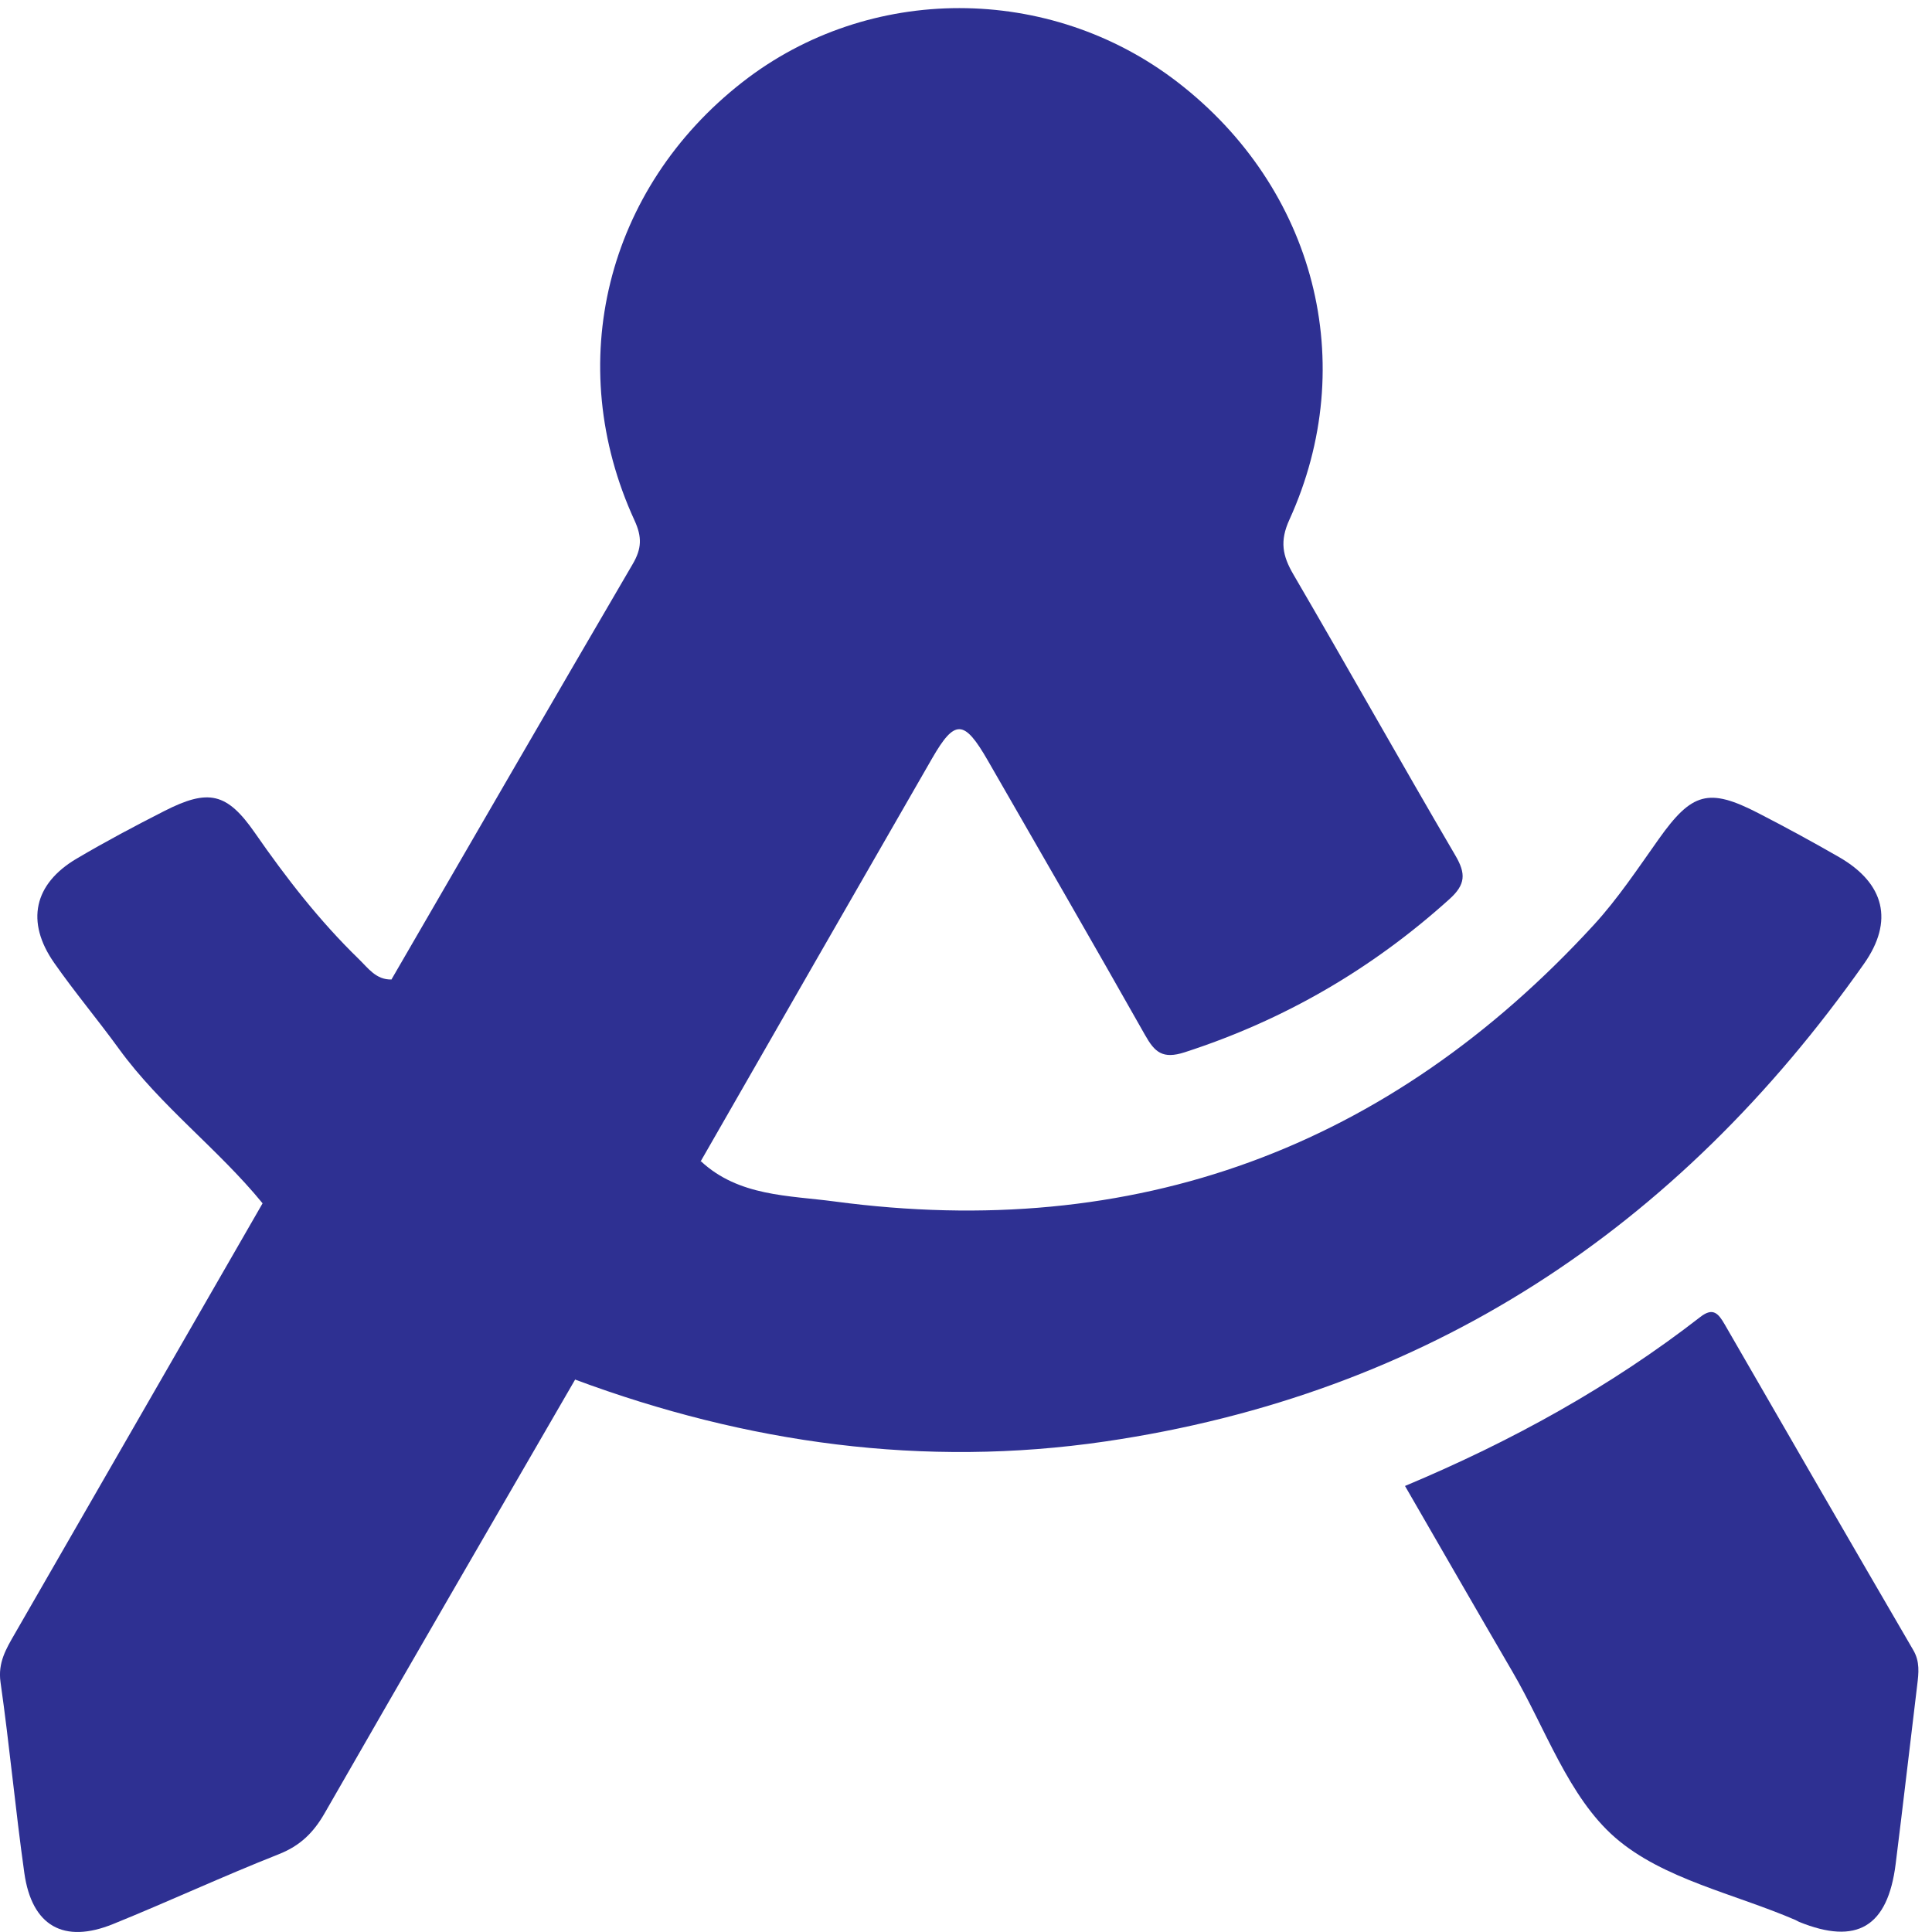
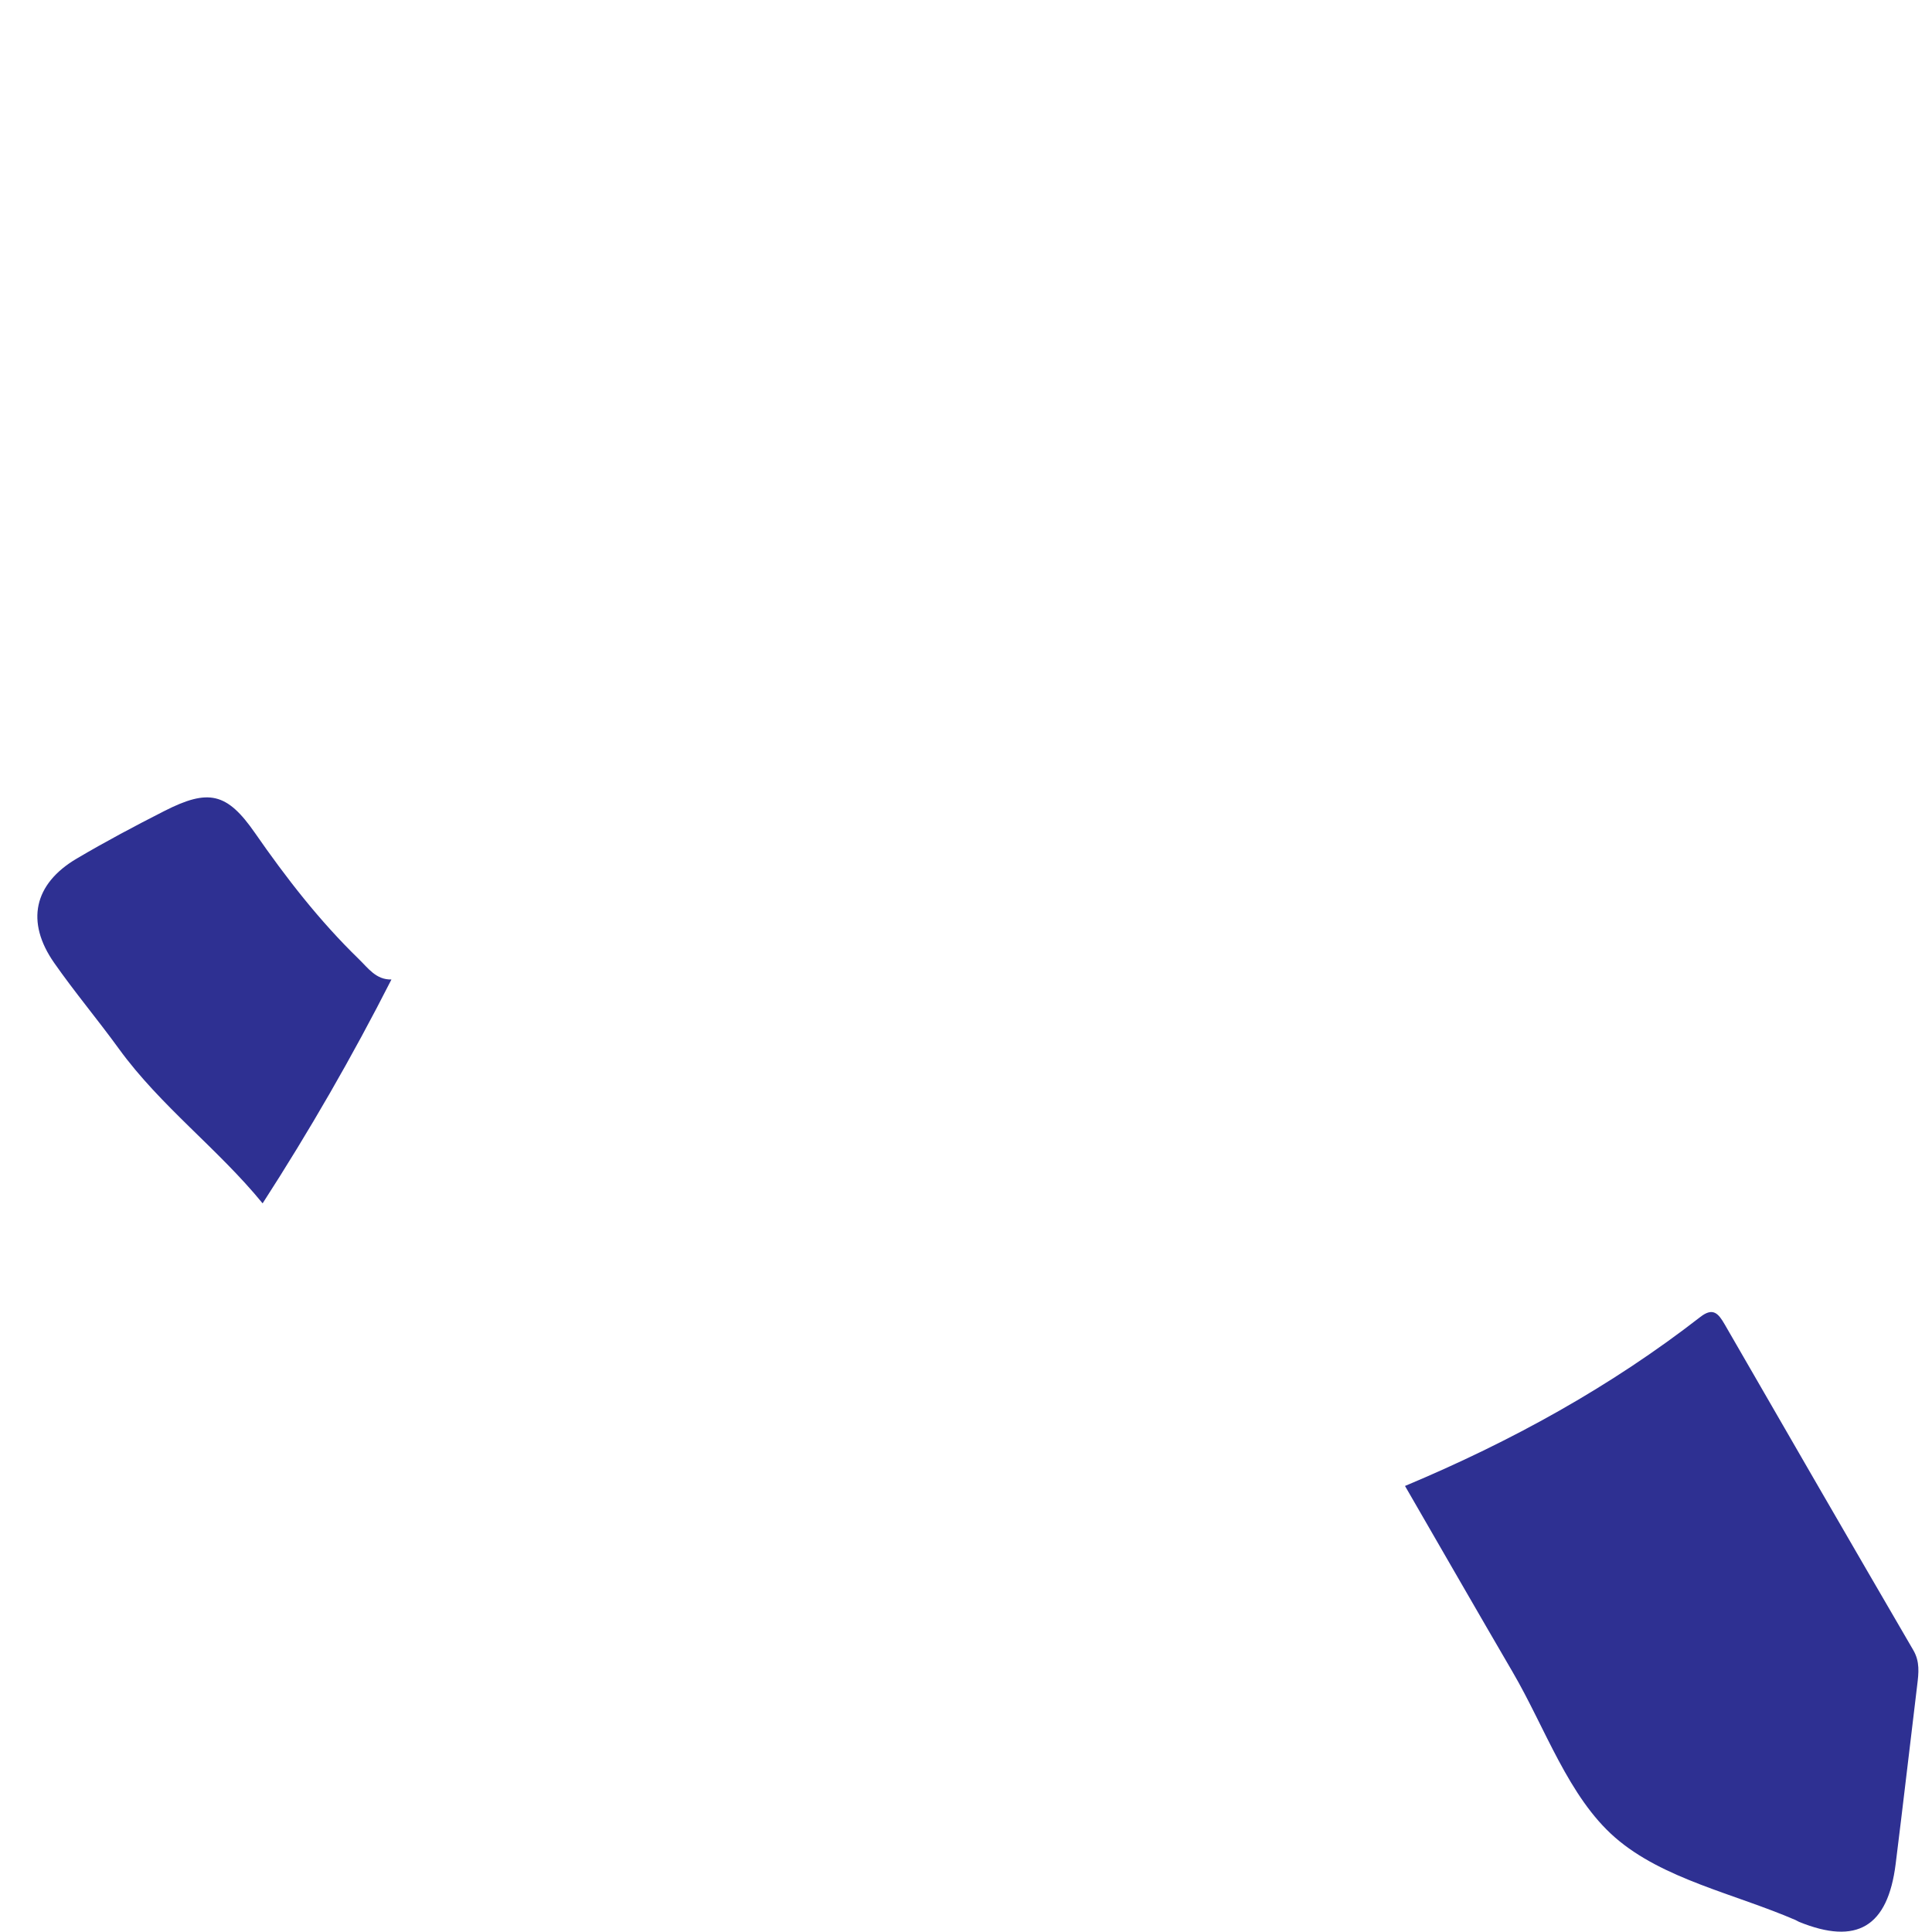
<svg xmlns="http://www.w3.org/2000/svg" version="1.1" id="图层_1" x="0px" y="0px" width="150px" height="150px" viewBox="0 0 150 150" enable-background="new 0 0 150 150" xml:space="preserve">
  <g>
-     <path fill="#2E3092" d="M30.392,76.047c6.238-10.756,12.458-21.525,18.734-32.26c0.692-1.185,0.734-2.083,0.139-3.379   c-5.594-12.166-2.201-25.773,8.383-34.035c9.811-7.66,23.838-7.657,33.78,0.007c10.666,8.225,14.207,21.846,8.68,33.969   c-0.762,1.67-0.535,2.803,0.314,4.256c4.232,7.25,8.334,14.576,12.576,21.82c0.824,1.407,0.795,2.249-0.463,3.382   c-6.016,5.425-12.824,9.388-20.543,11.887c-1.736,0.563-2.342-0.004-3.096-1.343c-4.029-7.128-8.125-14.22-12.209-21.316   c-1.829-3.179-2.553-3.219-4.314-0.163c-6.002,10.417-11.978,20.85-17.963,31.277c-1.235,4.671-4.46,8.289-6.634,12.465   c-0.832,1.598-1.439,3.45-3.124,4.496c-6.49,11.216-13,22.422-19.446,33.664c-0.866,1.511-1.902,2.532-3.563,3.187   c-4.329,1.708-8.554,3.675-12.867,5.422c-3.835,1.555-6.307,0.146-6.887-3.964c-0.694-4.927-1.147-9.889-1.849-14.815   c-0.216-1.52,0.44-2.598,1.105-3.753c6.408-11.142,12.825-22.282,19.24-33.423c0.975-3.831,3.424-6.918,5.313-10.271   C27.087,80.695,28.219,78.012,30.392,76.047z" />
-     <path fill="#2E3092" d="M44.654,107.111c2.929-5.839,6.214-11.475,9.758-16.96c2.939,2.746,6.833,2.656,10.378,3.13   c23.344,3.119,43.03-4.126,58.95-21.469c1.879-2.046,3.434-4.399,5.049-6.673c2.564-3.608,3.861-3.999,7.721-2.01   c2.117,1.09,4.211,2.228,6.275,3.416c3.547,2.043,4.266,4.975,1.932,8.287c-14.479,20.55-33.887,33.421-58.92,37.085   C71.729,113.976,57.977,112.065,44.654,107.111z" />
    <path fill="#2E3092" d="M109.084,115.37c8.264-3.463,15.947-7.697,22.932-13.124c0.988-0.768,1.402-0.261,1.885,0.573   c4.867,8.443,9.744,16.88,14.648,25.3c0.521,0.896,0.416,1.774,0.303,2.703c-0.563,4.631-1.094,9.269-1.674,13.896   c-0.613,4.892-3.014,6.316-7.498,4.496c-0.094-0.038-0.18-0.104-0.275-0.143c-4.746-2.05-10.299-3.173-14.012-6.408   c-3.631-3.164-5.398-8.473-7.957-12.856C114.67,125.066,111.936,120.305,109.084,115.37z" />
    <path fill="#2E3092" d="M30.392,76.047c-3.033,5.968-6.373,11.759-10.003,17.382c-3.46-4.239-7.921-7.545-11.157-12   c-1.636-2.255-3.434-4.393-5.028-6.675c-2.225-3.184-1.577-6.129,1.749-8.092c2.223-1.312,4.505-2.525,6.806-3.695   c3.424-1.743,4.857-1.438,7.036,1.702c2.422,3.491,5.009,6.827,8.059,9.789C28.581,75.161,29.195,76.078,30.392,76.047z" />
  </g>
</svg>